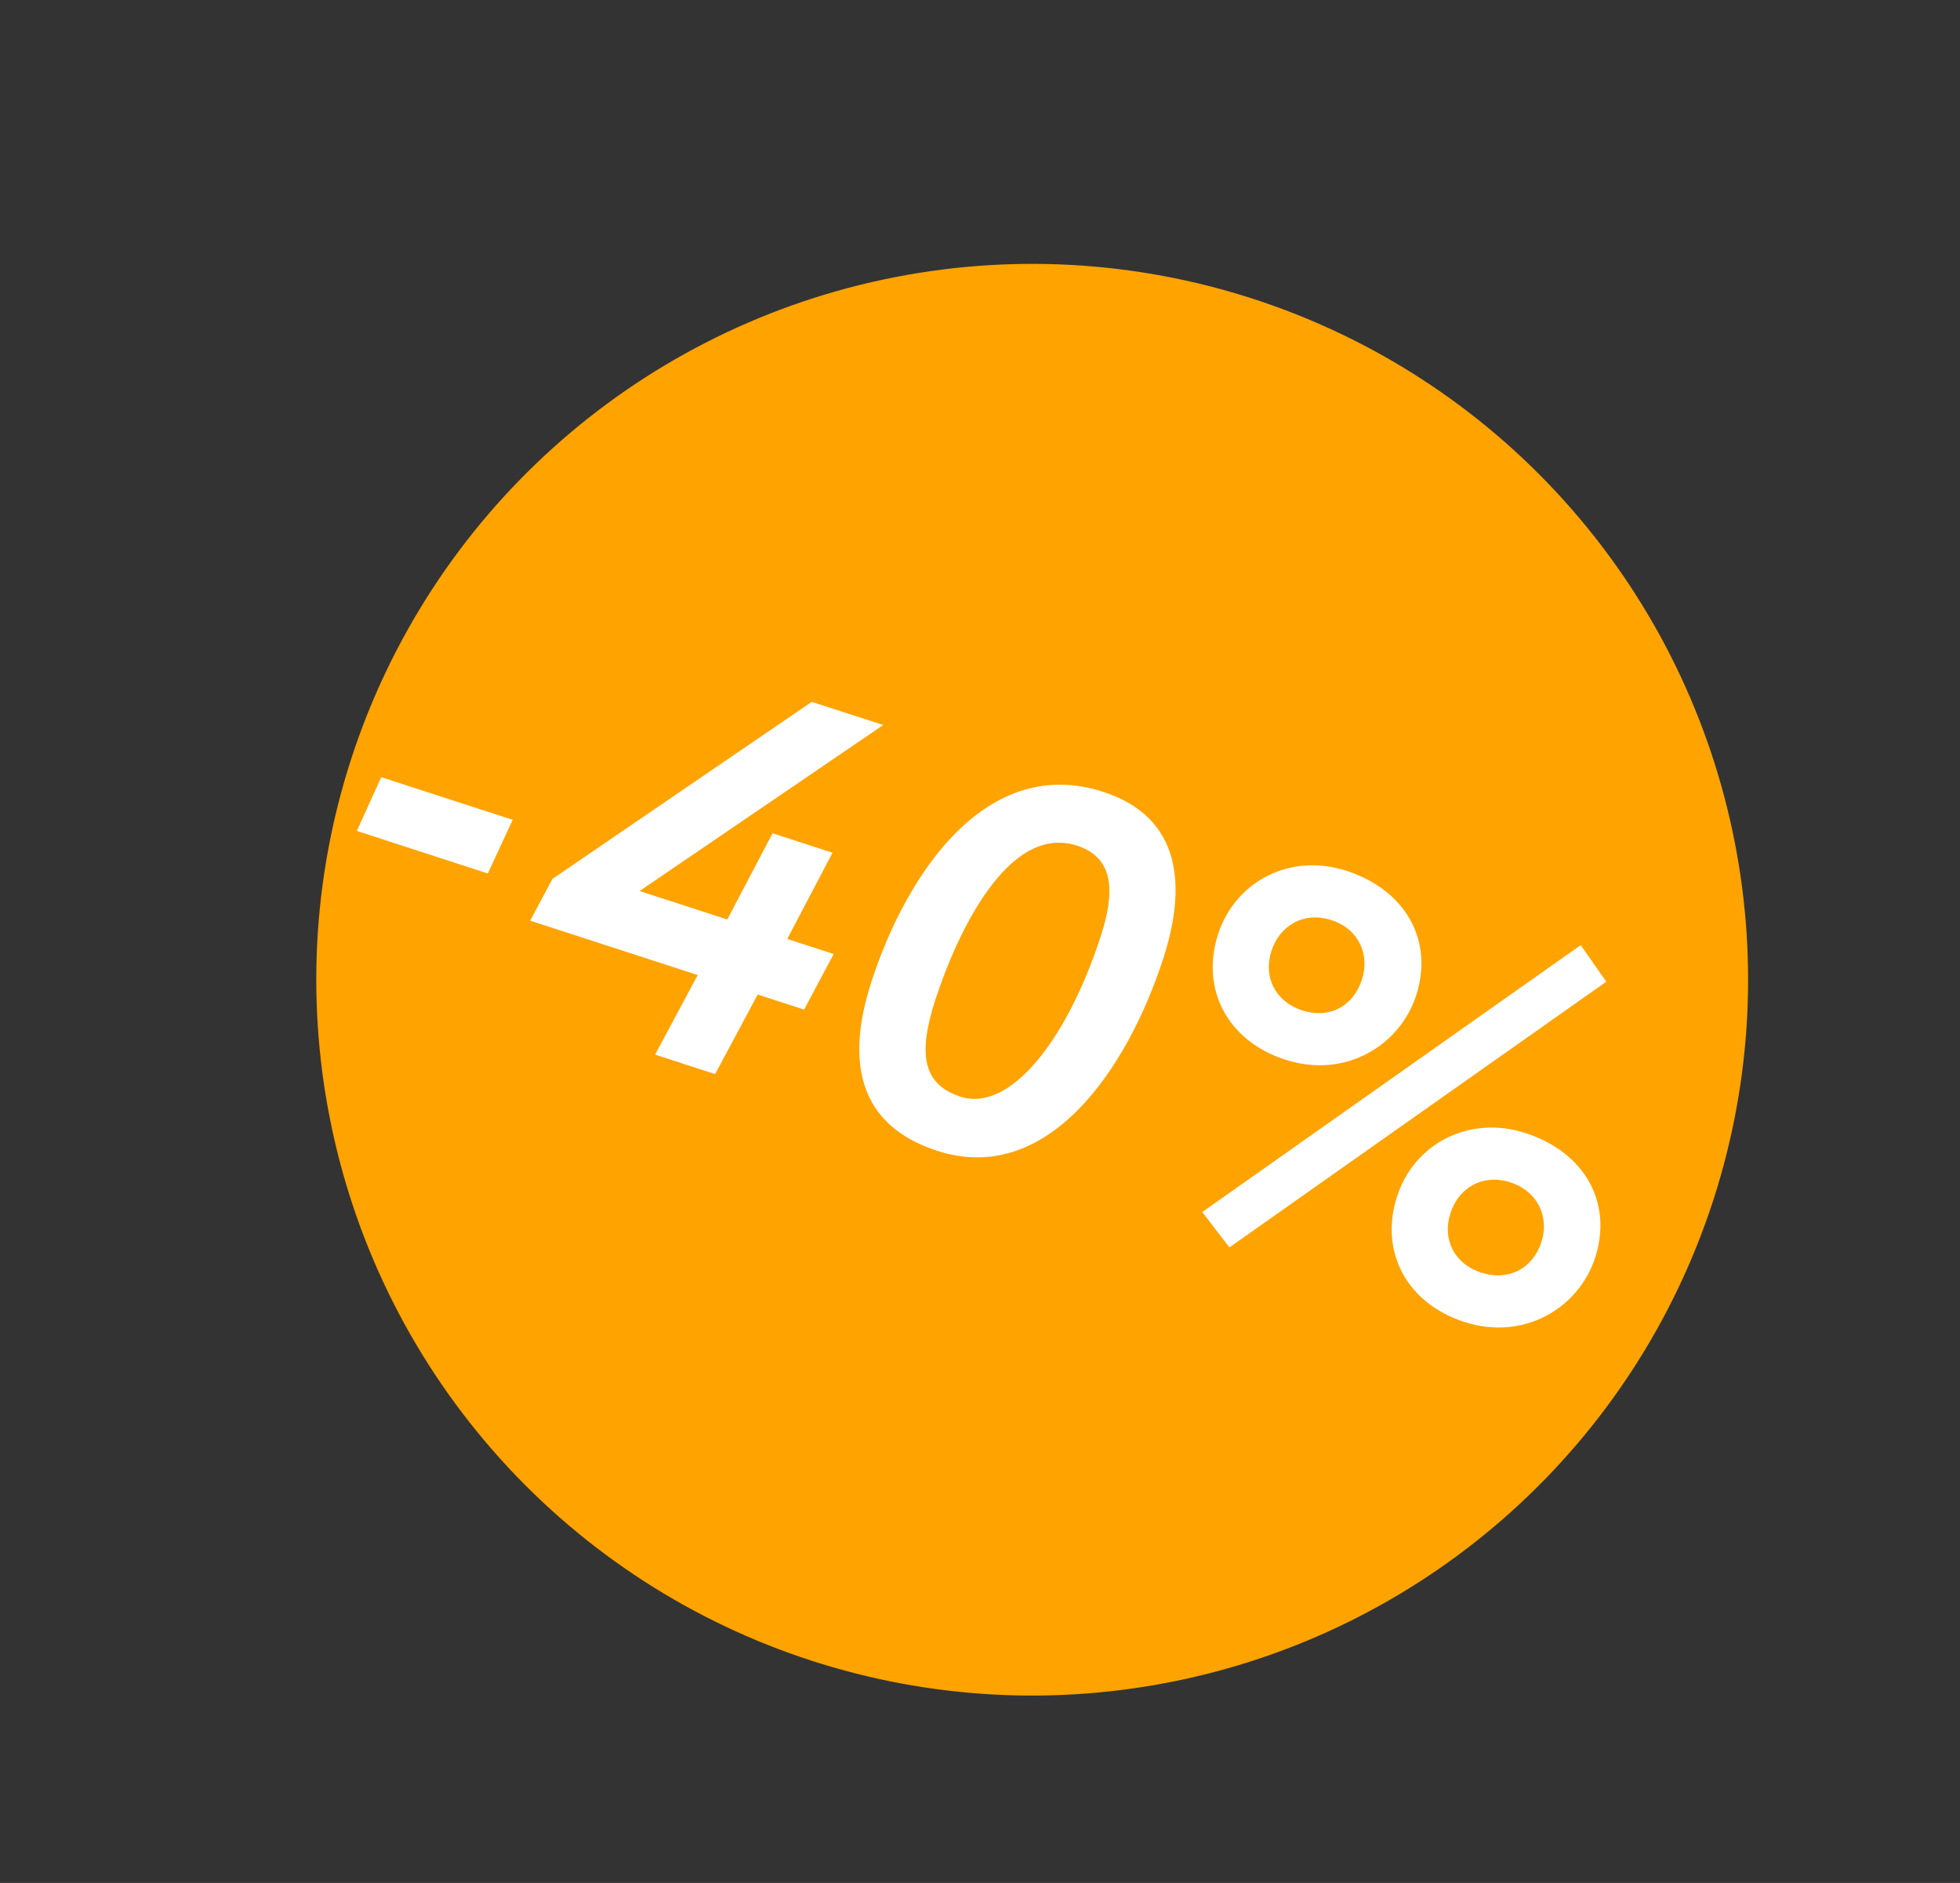
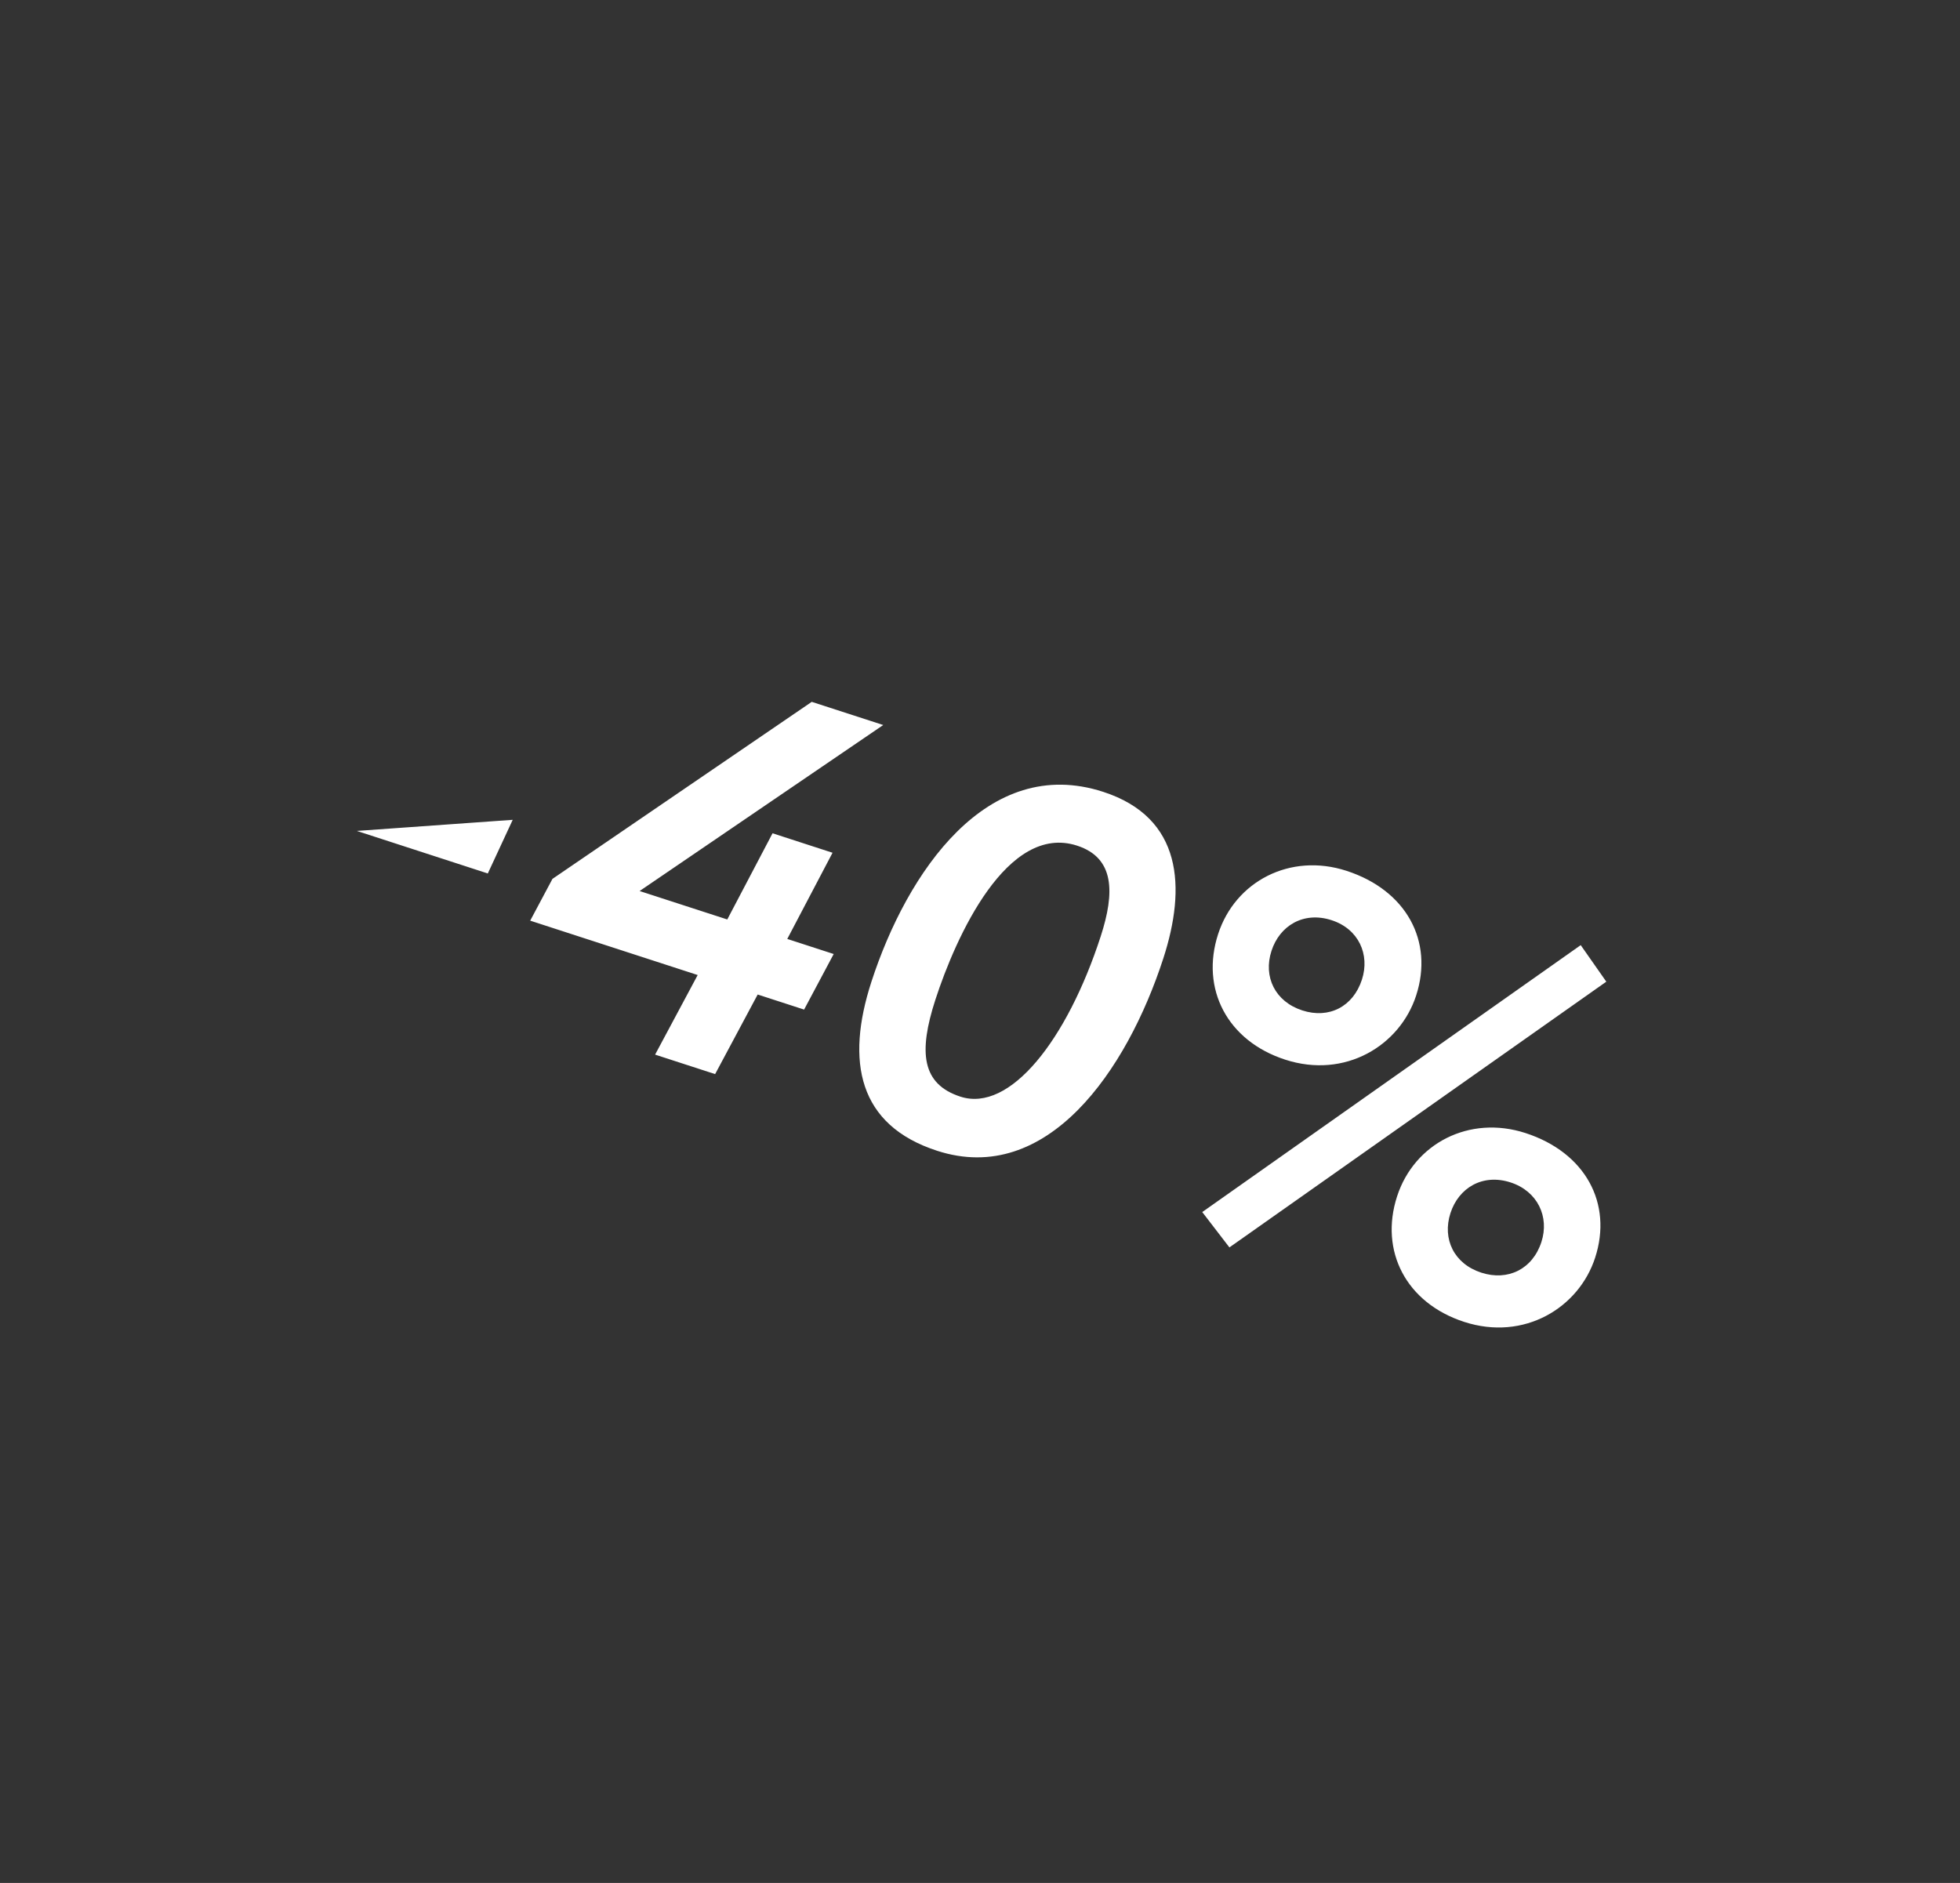
<svg xmlns="http://www.w3.org/2000/svg" width="51" height="49" viewBox="0 0 51 49" fill="none">
  <rect x="0" y="0" width="51" height="49" fill="#333333" stroke="none" />
-   <circle cx="26.858" cy="25.495" r="18.628" transform="rotate(17.986 26.858 25.495)" fill="#FFA300" />
-   <path d="M9.285 21.623L9.92 20.224L13.341 21.334L12.693 22.73L9.285 21.623ZM17.046 27.444L18.154 25.373L13.796 23.958L14.375 22.871L21.122 18.264L22.982 18.867L16.643 23.187L18.924 23.927L20.102 21.684L21.663 22.191L20.485 24.434L21.693 24.826L20.923 26.272L19.715 25.88L18.608 27.951L17.046 27.444ZM22.674 25.55C23.604 22.686 25.692 19.627 28.706 20.606C30.769 21.276 30.869 23.094 30.27 24.94C29.323 27.858 27.247 30.876 24.383 29.946C22.334 29.281 22 27.627 22.674 25.55ZM24.339 26.015C23.894 27.387 23.986 28.212 24.991 28.538C26.28 28.956 27.764 27.067 28.641 24.366C29.011 23.226 29.004 22.323 28.026 22.006C26.207 21.415 24.872 24.373 24.339 26.015ZM31.283 31.541L41.131 24.595L41.797 25.546L31.99 32.461L31.283 31.541ZM31.696 24.307C32.141 22.936 33.57 22.185 35.036 22.661C36.597 23.168 37.307 24.494 36.849 25.905C36.426 27.209 35.002 28.082 33.441 27.575C31.934 27.086 31.233 25.733 31.696 24.307ZM33.085 24.743C32.864 25.422 33.181 26.065 33.887 26.294C34.579 26.519 35.209 26.198 35.438 25.492C35.649 24.841 35.355 24.175 34.649 23.946C33.916 23.708 33.296 24.092 33.085 24.743ZM36.353 31.131C36.798 29.76 38.227 29.009 39.694 29.485C41.255 29.992 41.965 31.317 41.506 32.729C41.083 34.032 39.659 34.906 38.098 34.399C36.591 33.91 35.89 32.557 36.353 31.131ZM37.742 31.567C37.522 32.246 37.838 32.889 38.544 33.118C39.236 33.343 39.879 33.026 40.108 32.32C40.32 31.669 40.012 30.999 39.306 30.77C38.573 30.532 37.953 30.916 37.742 31.567Z" fill="white" />
+   <path d="M9.285 21.623L13.341 21.334L12.693 22.73L9.285 21.623ZM17.046 27.444L18.154 25.373L13.796 23.958L14.375 22.871L21.122 18.264L22.982 18.867L16.643 23.187L18.924 23.927L20.102 21.684L21.663 22.191L20.485 24.434L21.693 24.826L20.923 26.272L19.715 25.88L18.608 27.951L17.046 27.444ZM22.674 25.55C23.604 22.686 25.692 19.627 28.706 20.606C30.769 21.276 30.869 23.094 30.27 24.94C29.323 27.858 27.247 30.876 24.383 29.946C22.334 29.281 22 27.627 22.674 25.55ZM24.339 26.015C23.894 27.387 23.986 28.212 24.991 28.538C26.28 28.956 27.764 27.067 28.641 24.366C29.011 23.226 29.004 22.323 28.026 22.006C26.207 21.415 24.872 24.373 24.339 26.015ZM31.283 31.541L41.131 24.595L41.797 25.546L31.99 32.461L31.283 31.541ZM31.696 24.307C32.141 22.936 33.57 22.185 35.036 22.661C36.597 23.168 37.307 24.494 36.849 25.905C36.426 27.209 35.002 28.082 33.441 27.575C31.934 27.086 31.233 25.733 31.696 24.307ZM33.085 24.743C32.864 25.422 33.181 26.065 33.887 26.294C34.579 26.519 35.209 26.198 35.438 25.492C35.649 24.841 35.355 24.175 34.649 23.946C33.916 23.708 33.296 24.092 33.085 24.743ZM36.353 31.131C36.798 29.76 38.227 29.009 39.694 29.485C41.255 29.992 41.965 31.317 41.506 32.729C41.083 34.032 39.659 34.906 38.098 34.399C36.591 33.91 35.89 32.557 36.353 31.131ZM37.742 31.567C37.522 32.246 37.838 32.889 38.544 33.118C39.236 33.343 39.879 33.026 40.108 32.32C40.32 31.669 40.012 30.999 39.306 30.77C38.573 30.532 37.953 30.916 37.742 31.567Z" fill="white" />
</svg>